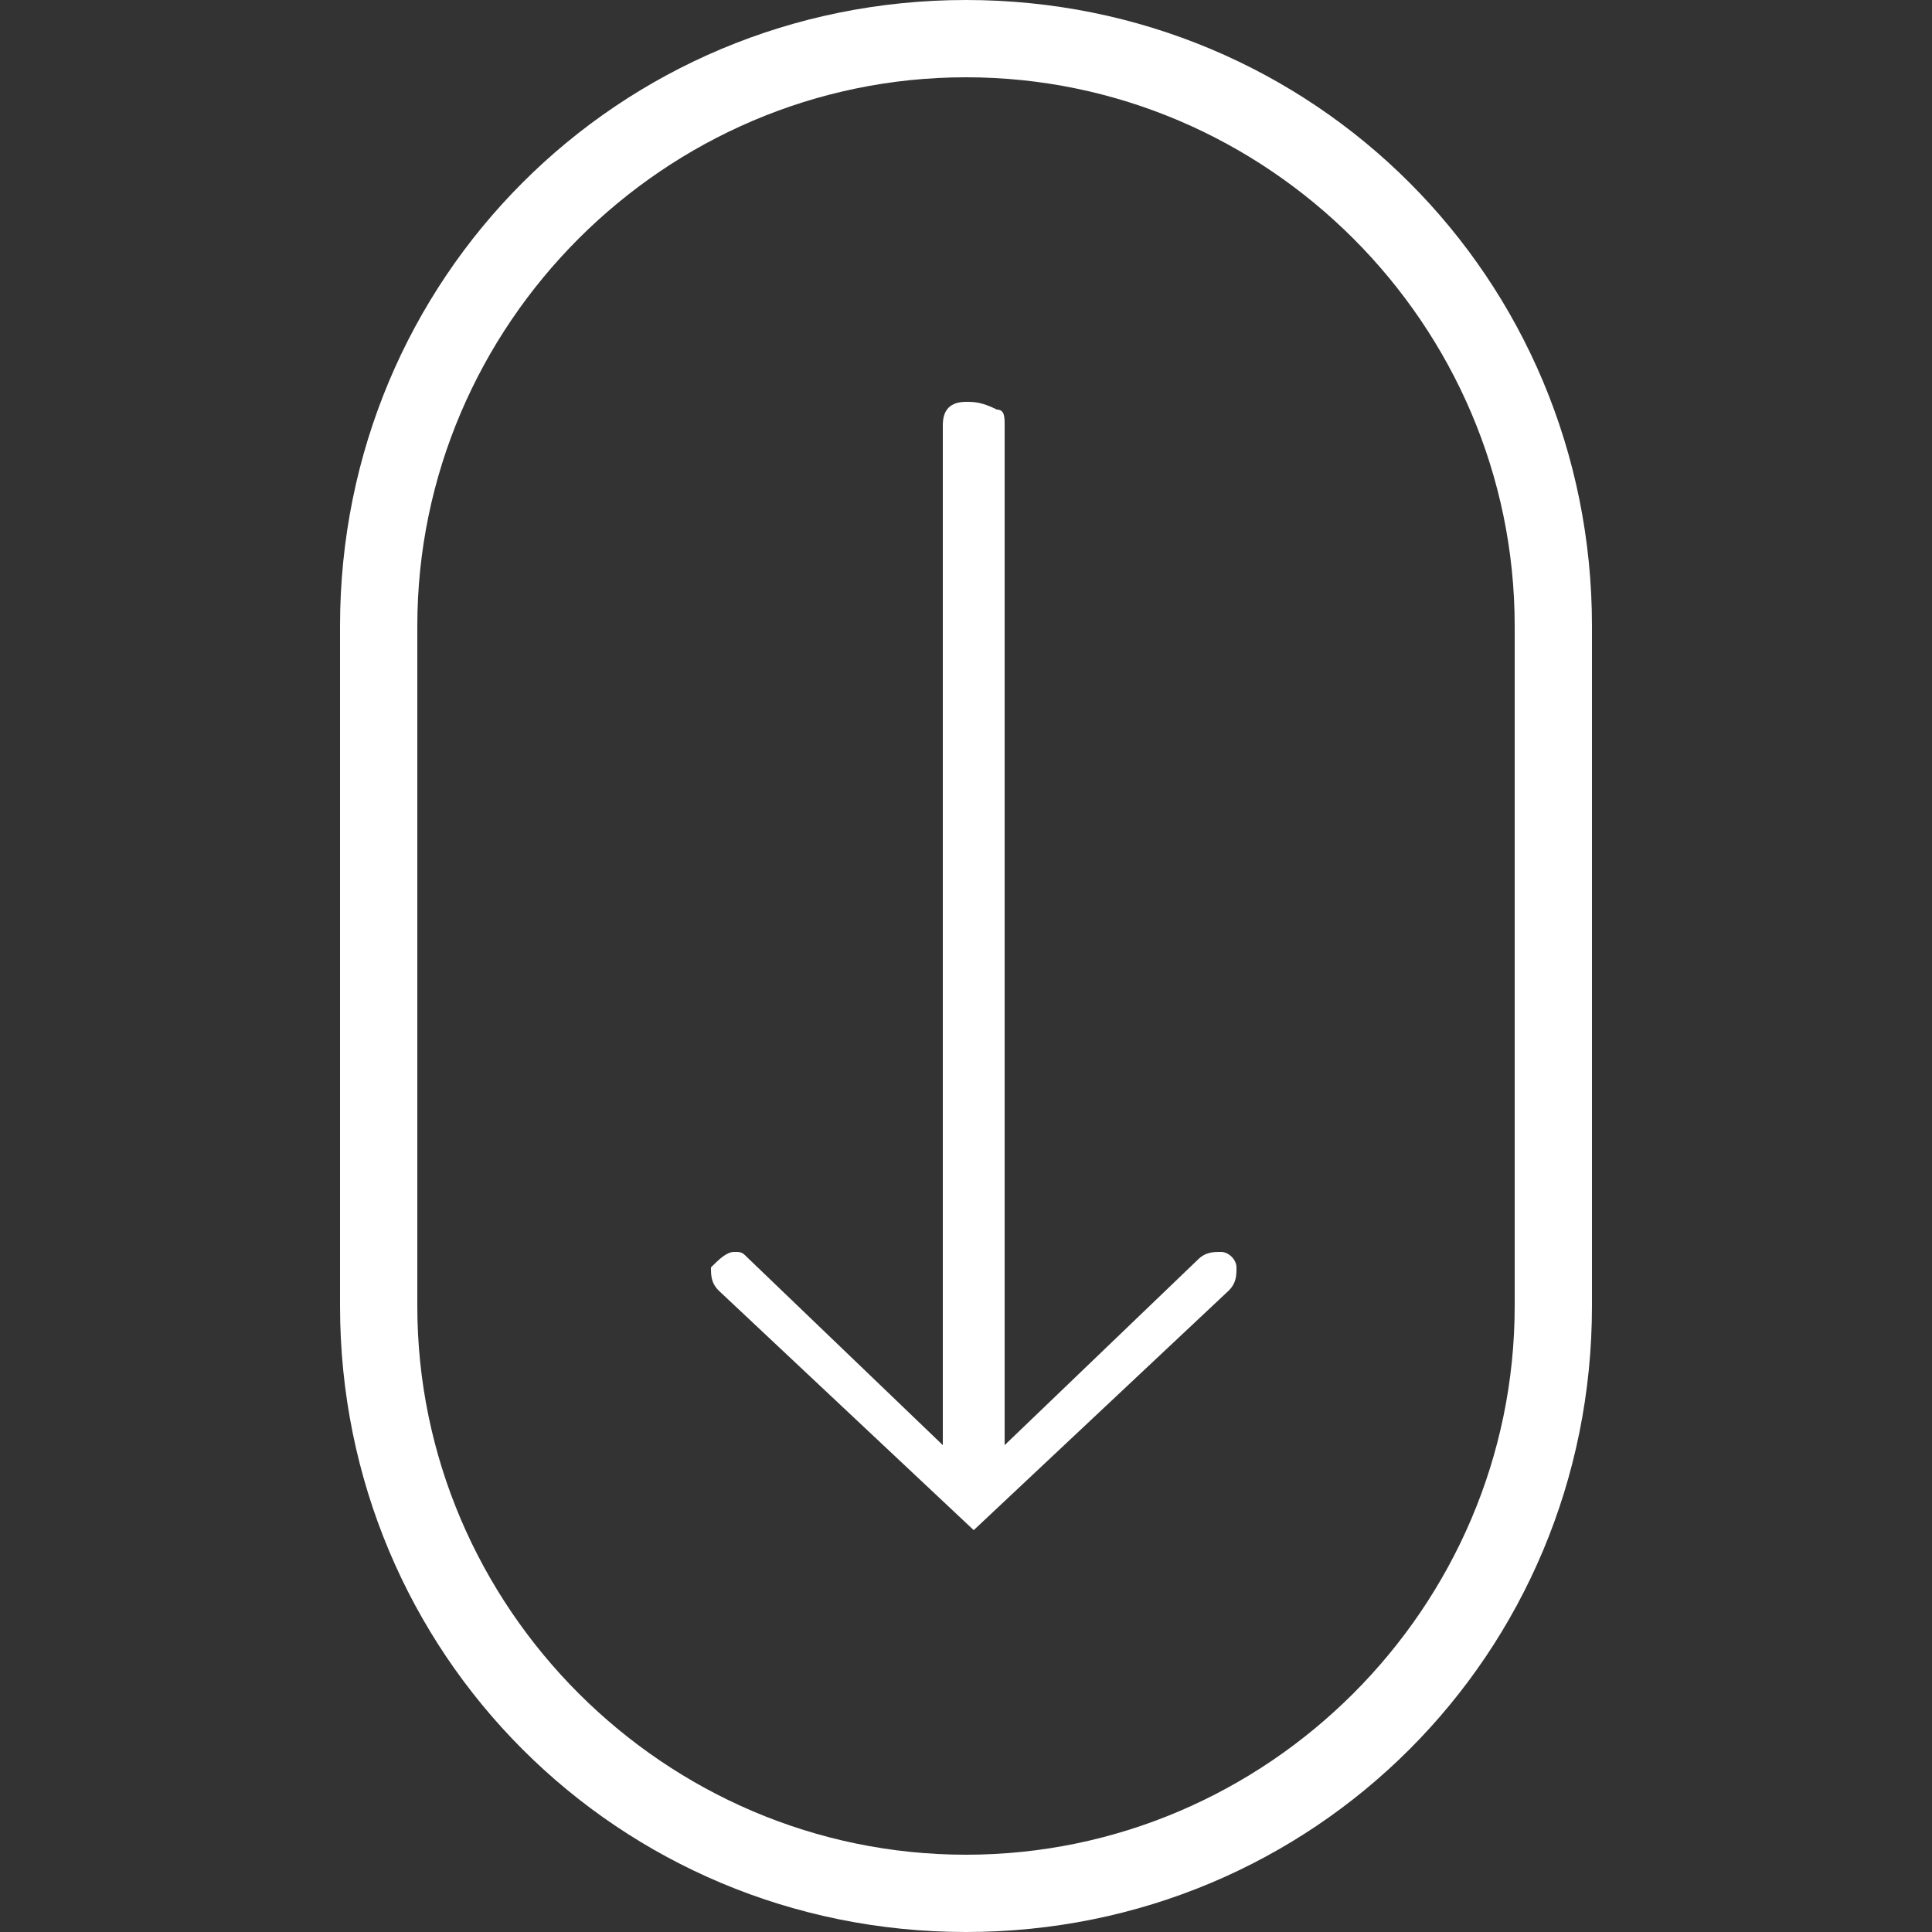
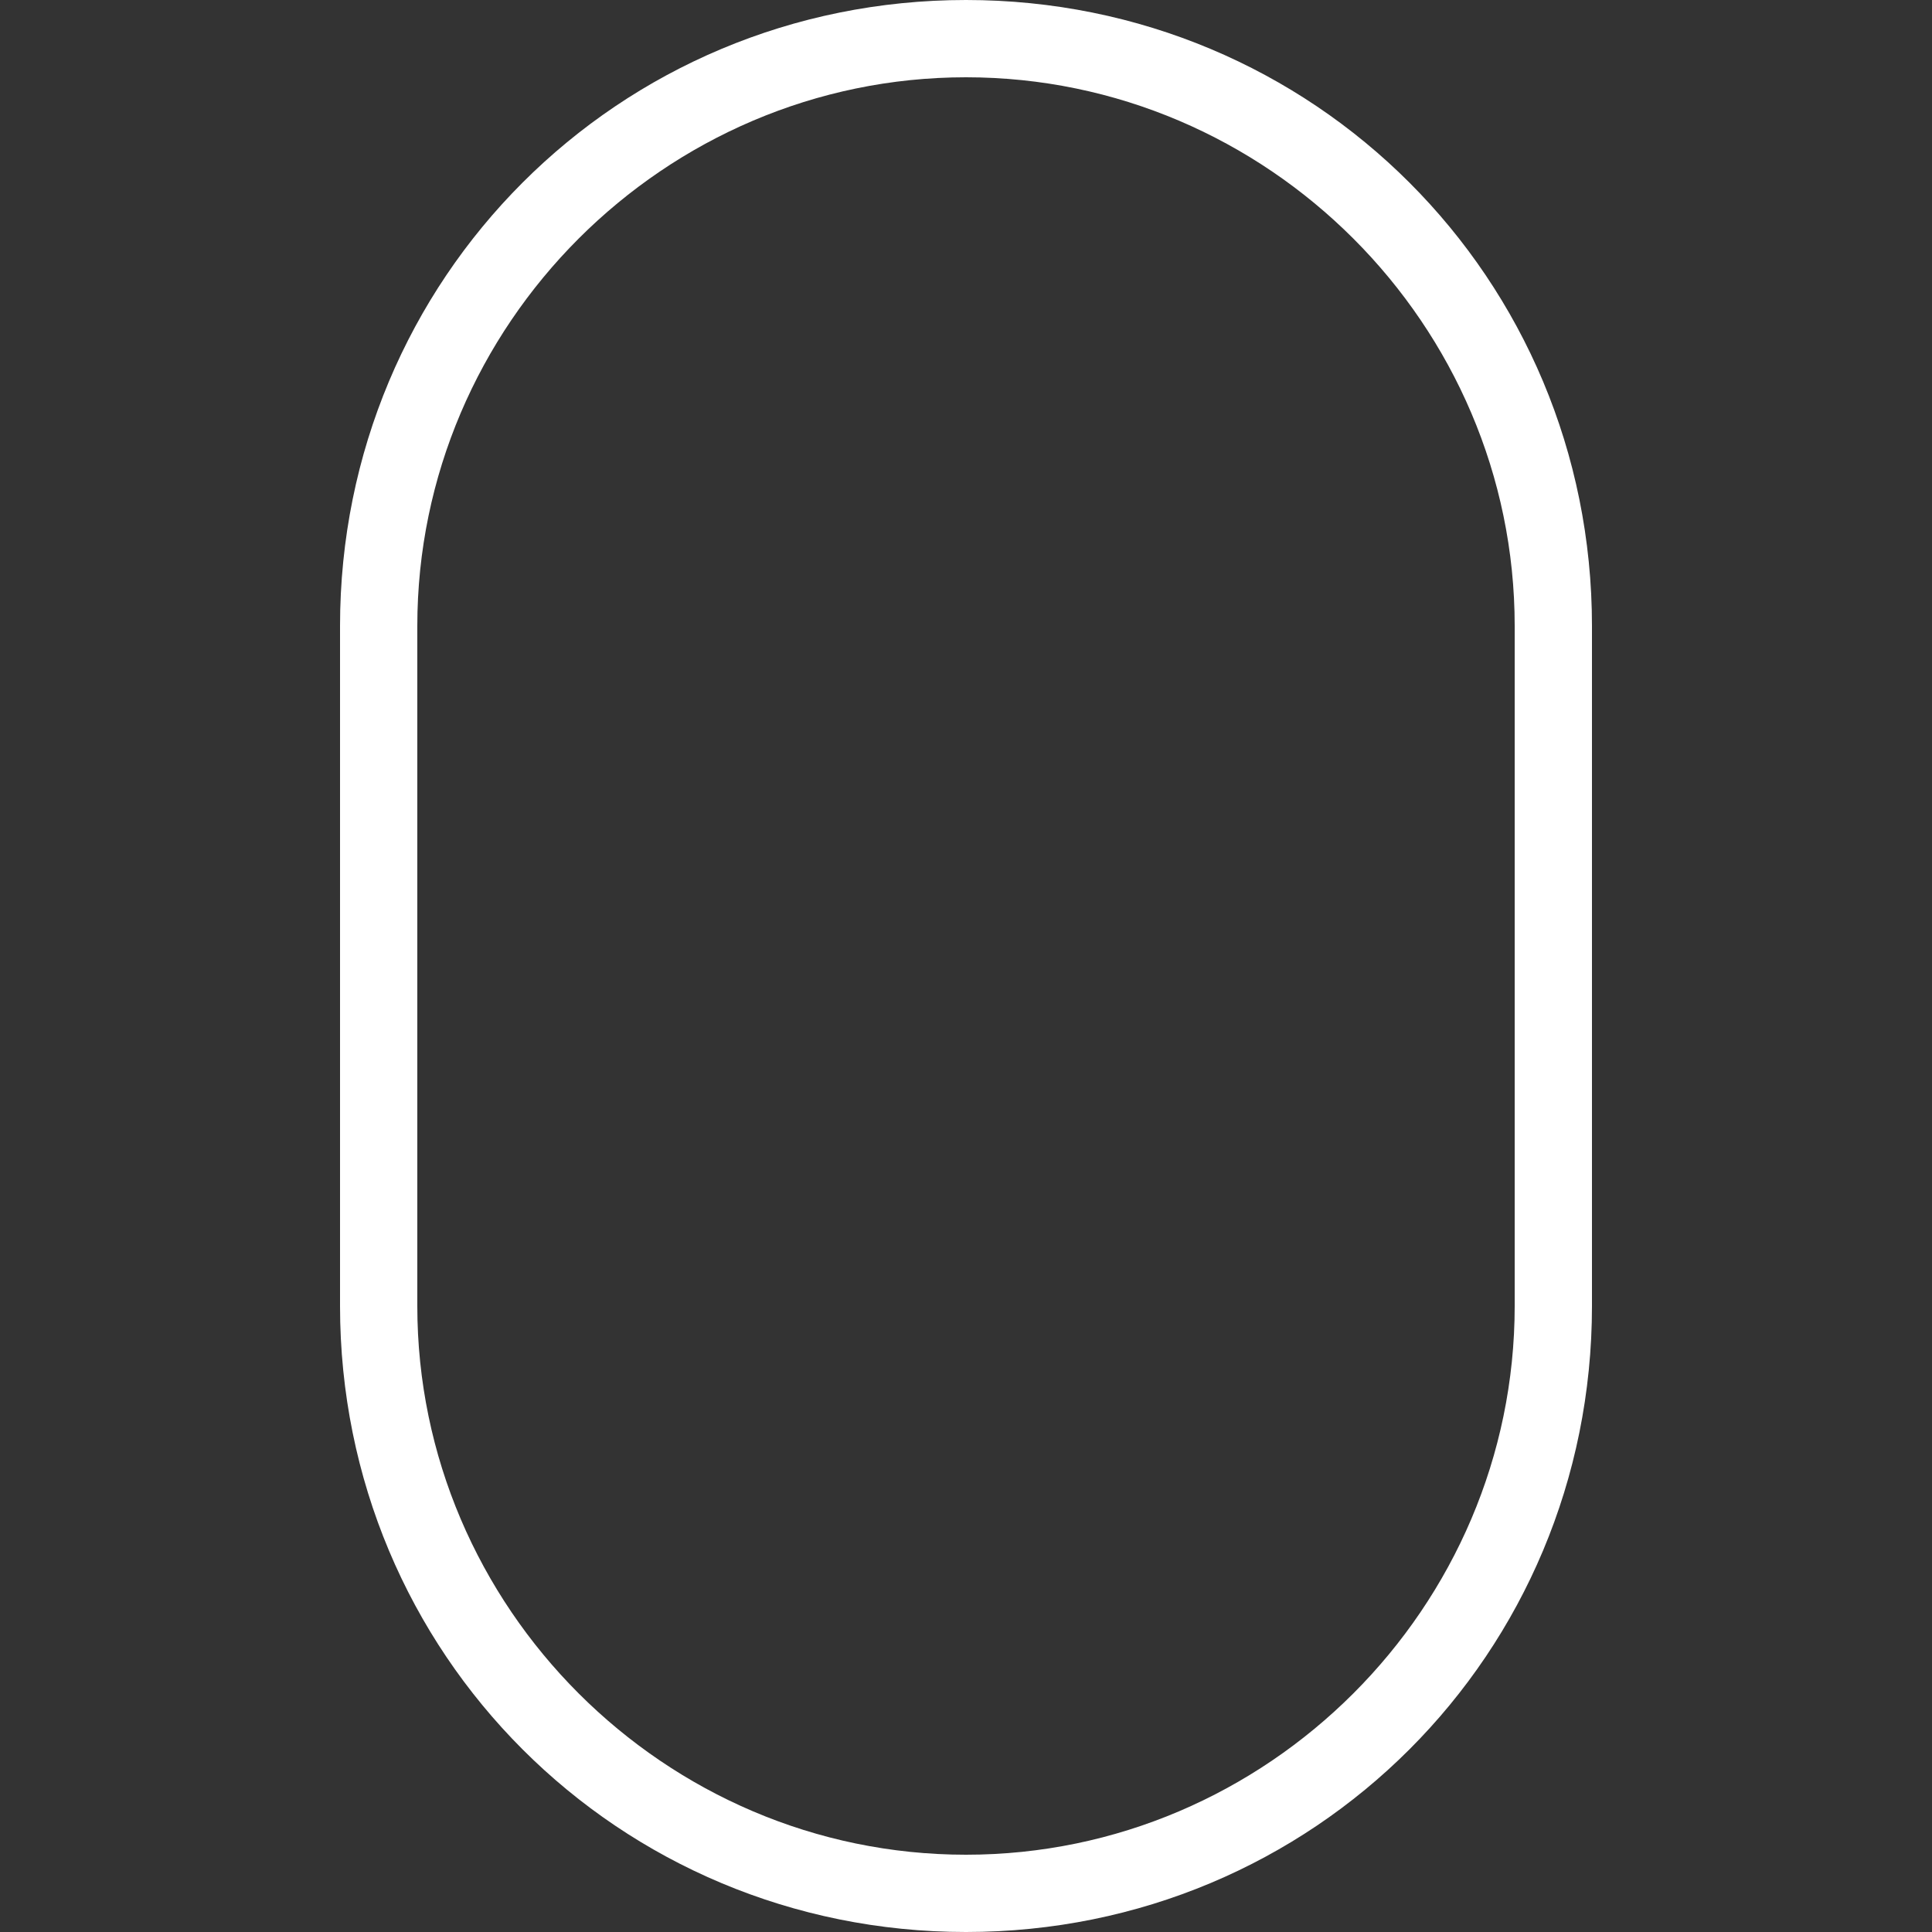
<svg xmlns="http://www.w3.org/2000/svg" id="Layer_1" x="0px" y="0px" viewBox="0 0 25 25" style="enable-background:new 0 0 25 25;" xml:space="preserve">
  <rect x="0" y="0" width="25" height="25" fill="#333333" stroke="none" />
  <style type="text/css">	.st0{fill:#FFFFFF;}</style>
  <g>
-     <path class="st0" d="M12.5,5.2c-0.2,0-0.3,0.1-0.3,0.3v13.2l-2.5-2.4c-0.1-0.1-0.1-0.1-0.2-0.1c-0.1,0-0.2,0.1-0.3,0.2  c0,0.1,0,0.2,0.1,0.3l3.3,3.1l3.3-3.1c0.1-0.1,0.1-0.2,0.1-0.3c0-0.1-0.1-0.2-0.2-0.2c-0.1,0-0.2,0-0.3,0.1l-2.5,2.4V5.5  c0-0.1,0-0.2-0.1-0.2C12.7,5.2,12.6,5.2,12.5,5.2z" />
    <g>
      <path class="st0" d="M12.5,25c-4.5,0-8.1-3.6-8.1-8.1V8.1C4.4,3.6,8,0,12.5,0c4.5,0,8.1,3.6,8.1,8.1v8.8C20.6,21.4,17,25,12.5,25z    M12.5,1C8.6,1,5.4,4.2,5.4,8.1v8.8c0,3.9,3.2,7.1,7.1,7.1c3.9,0,7.1-3.2,7.1-7.1V8.1C19.6,4.2,16.4,1,12.5,1z" />
    </g>
  </g>
</svg>